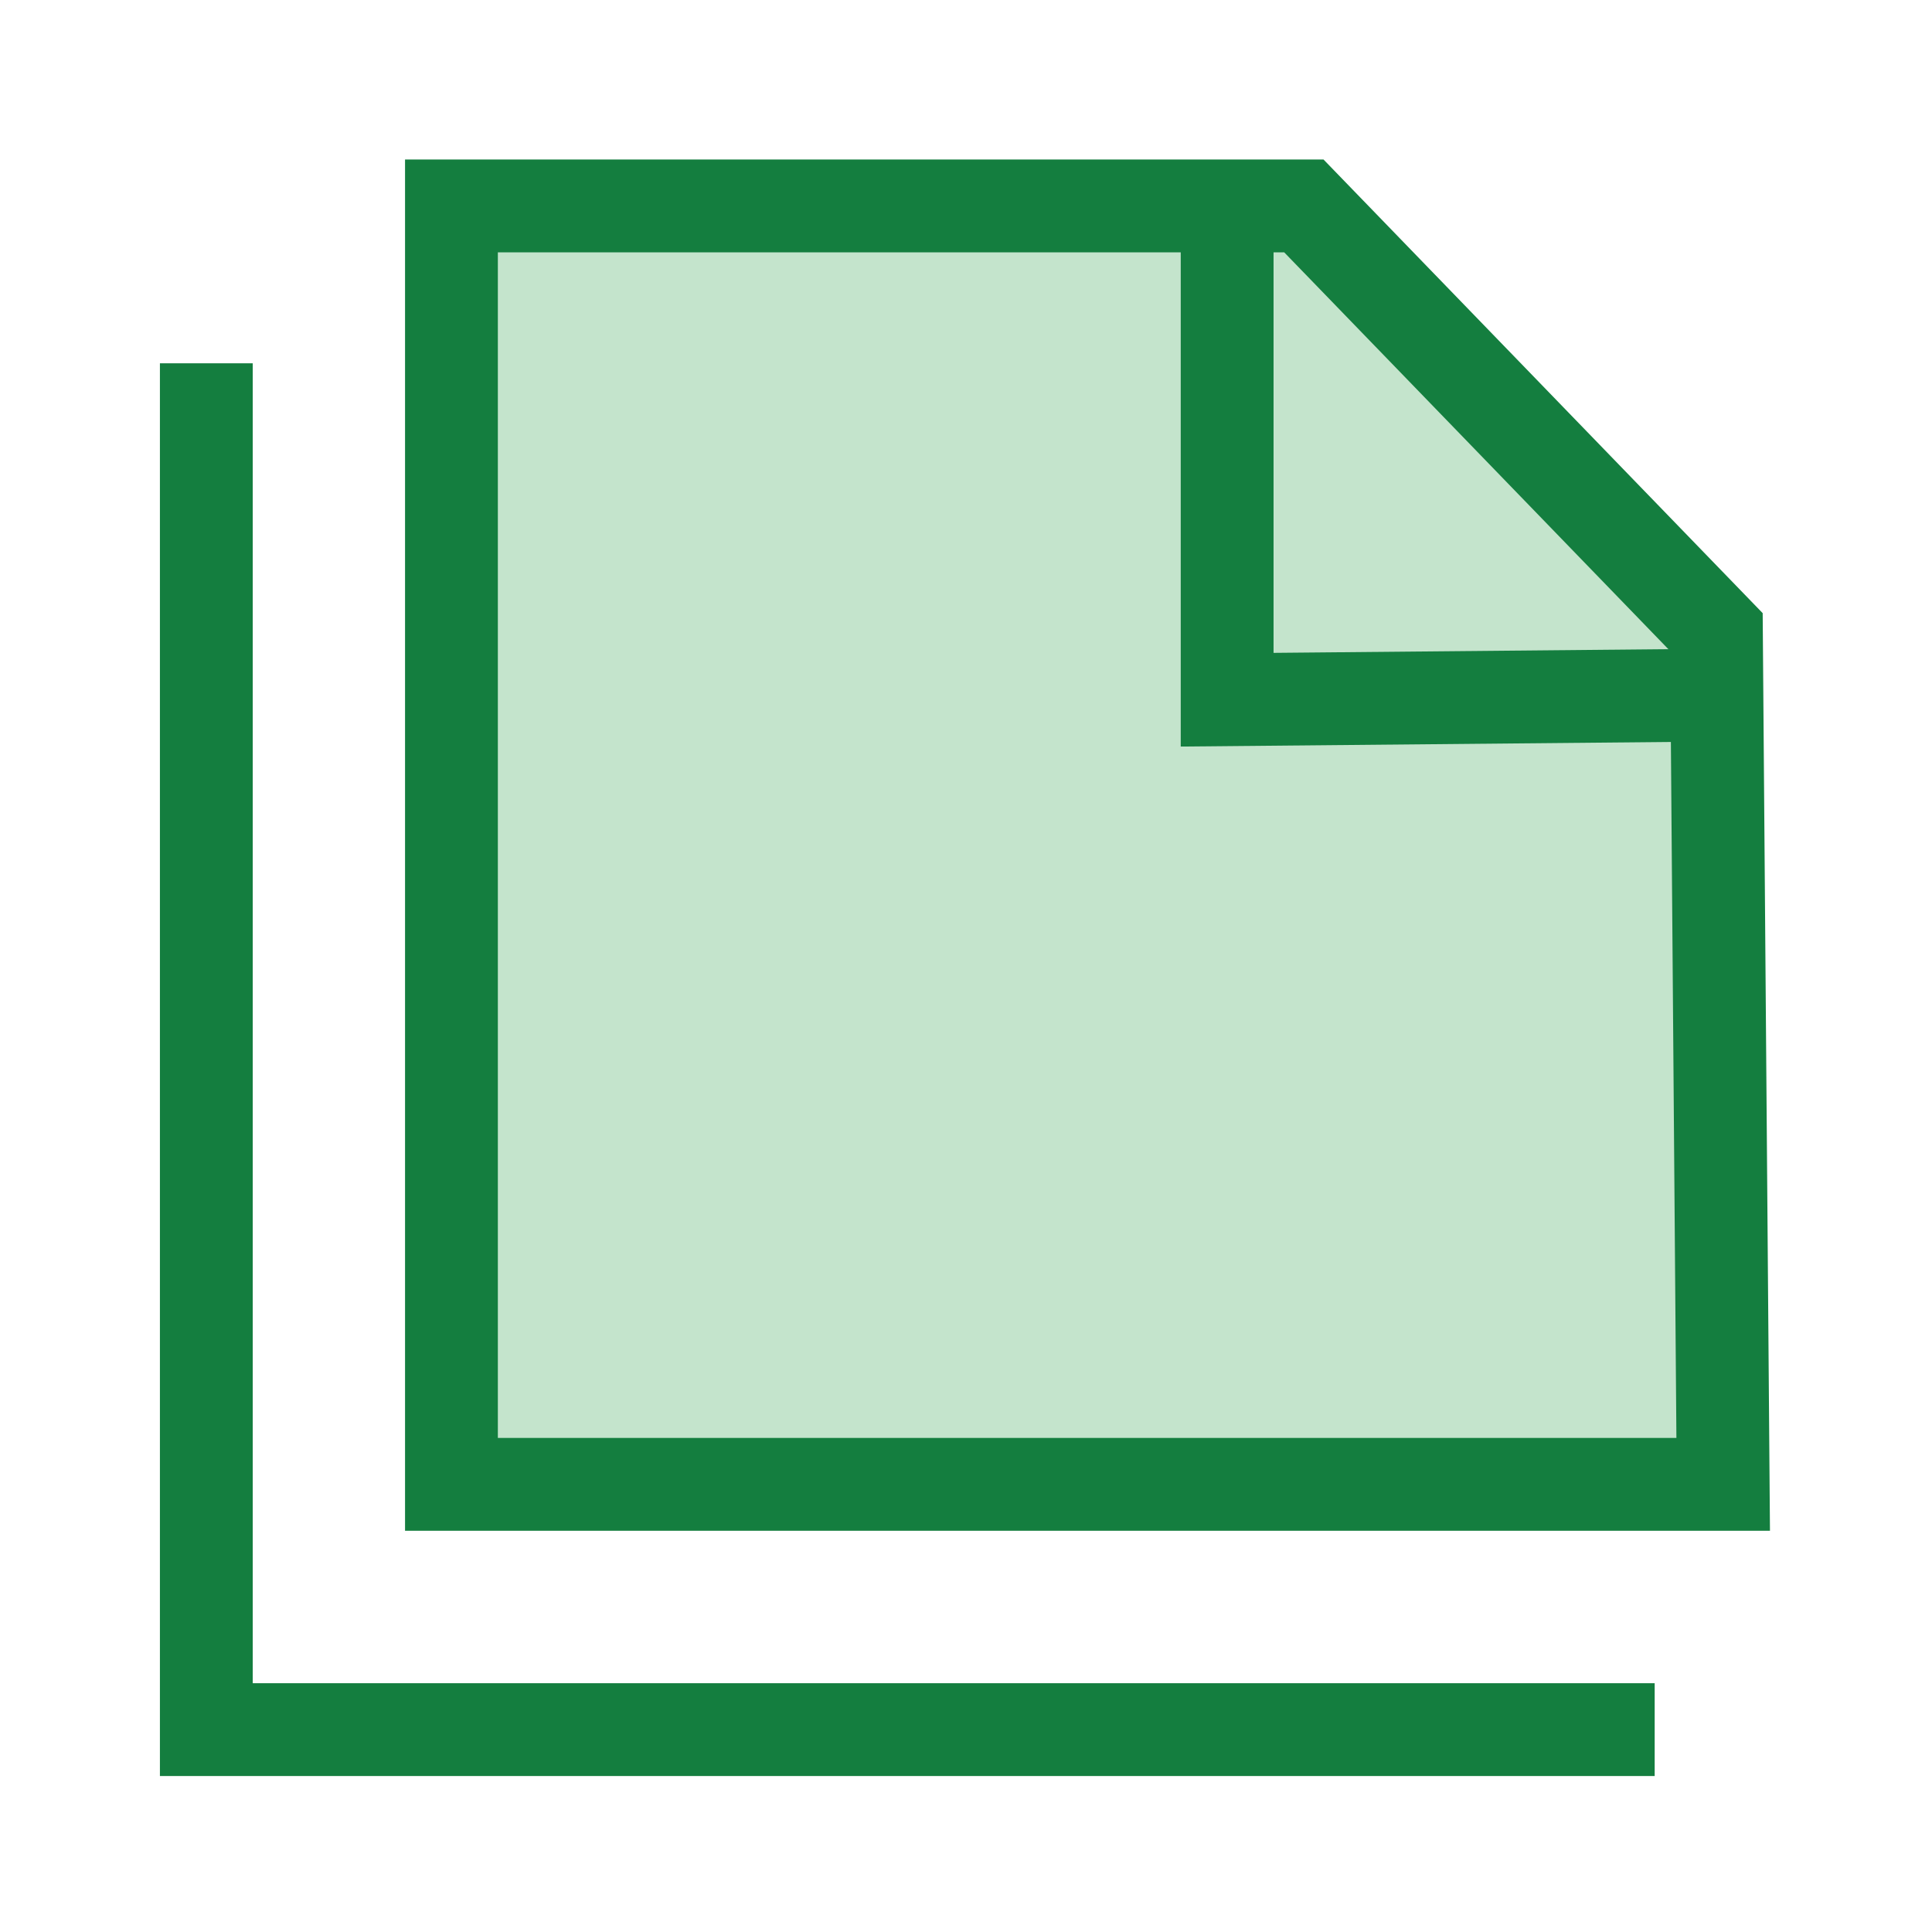
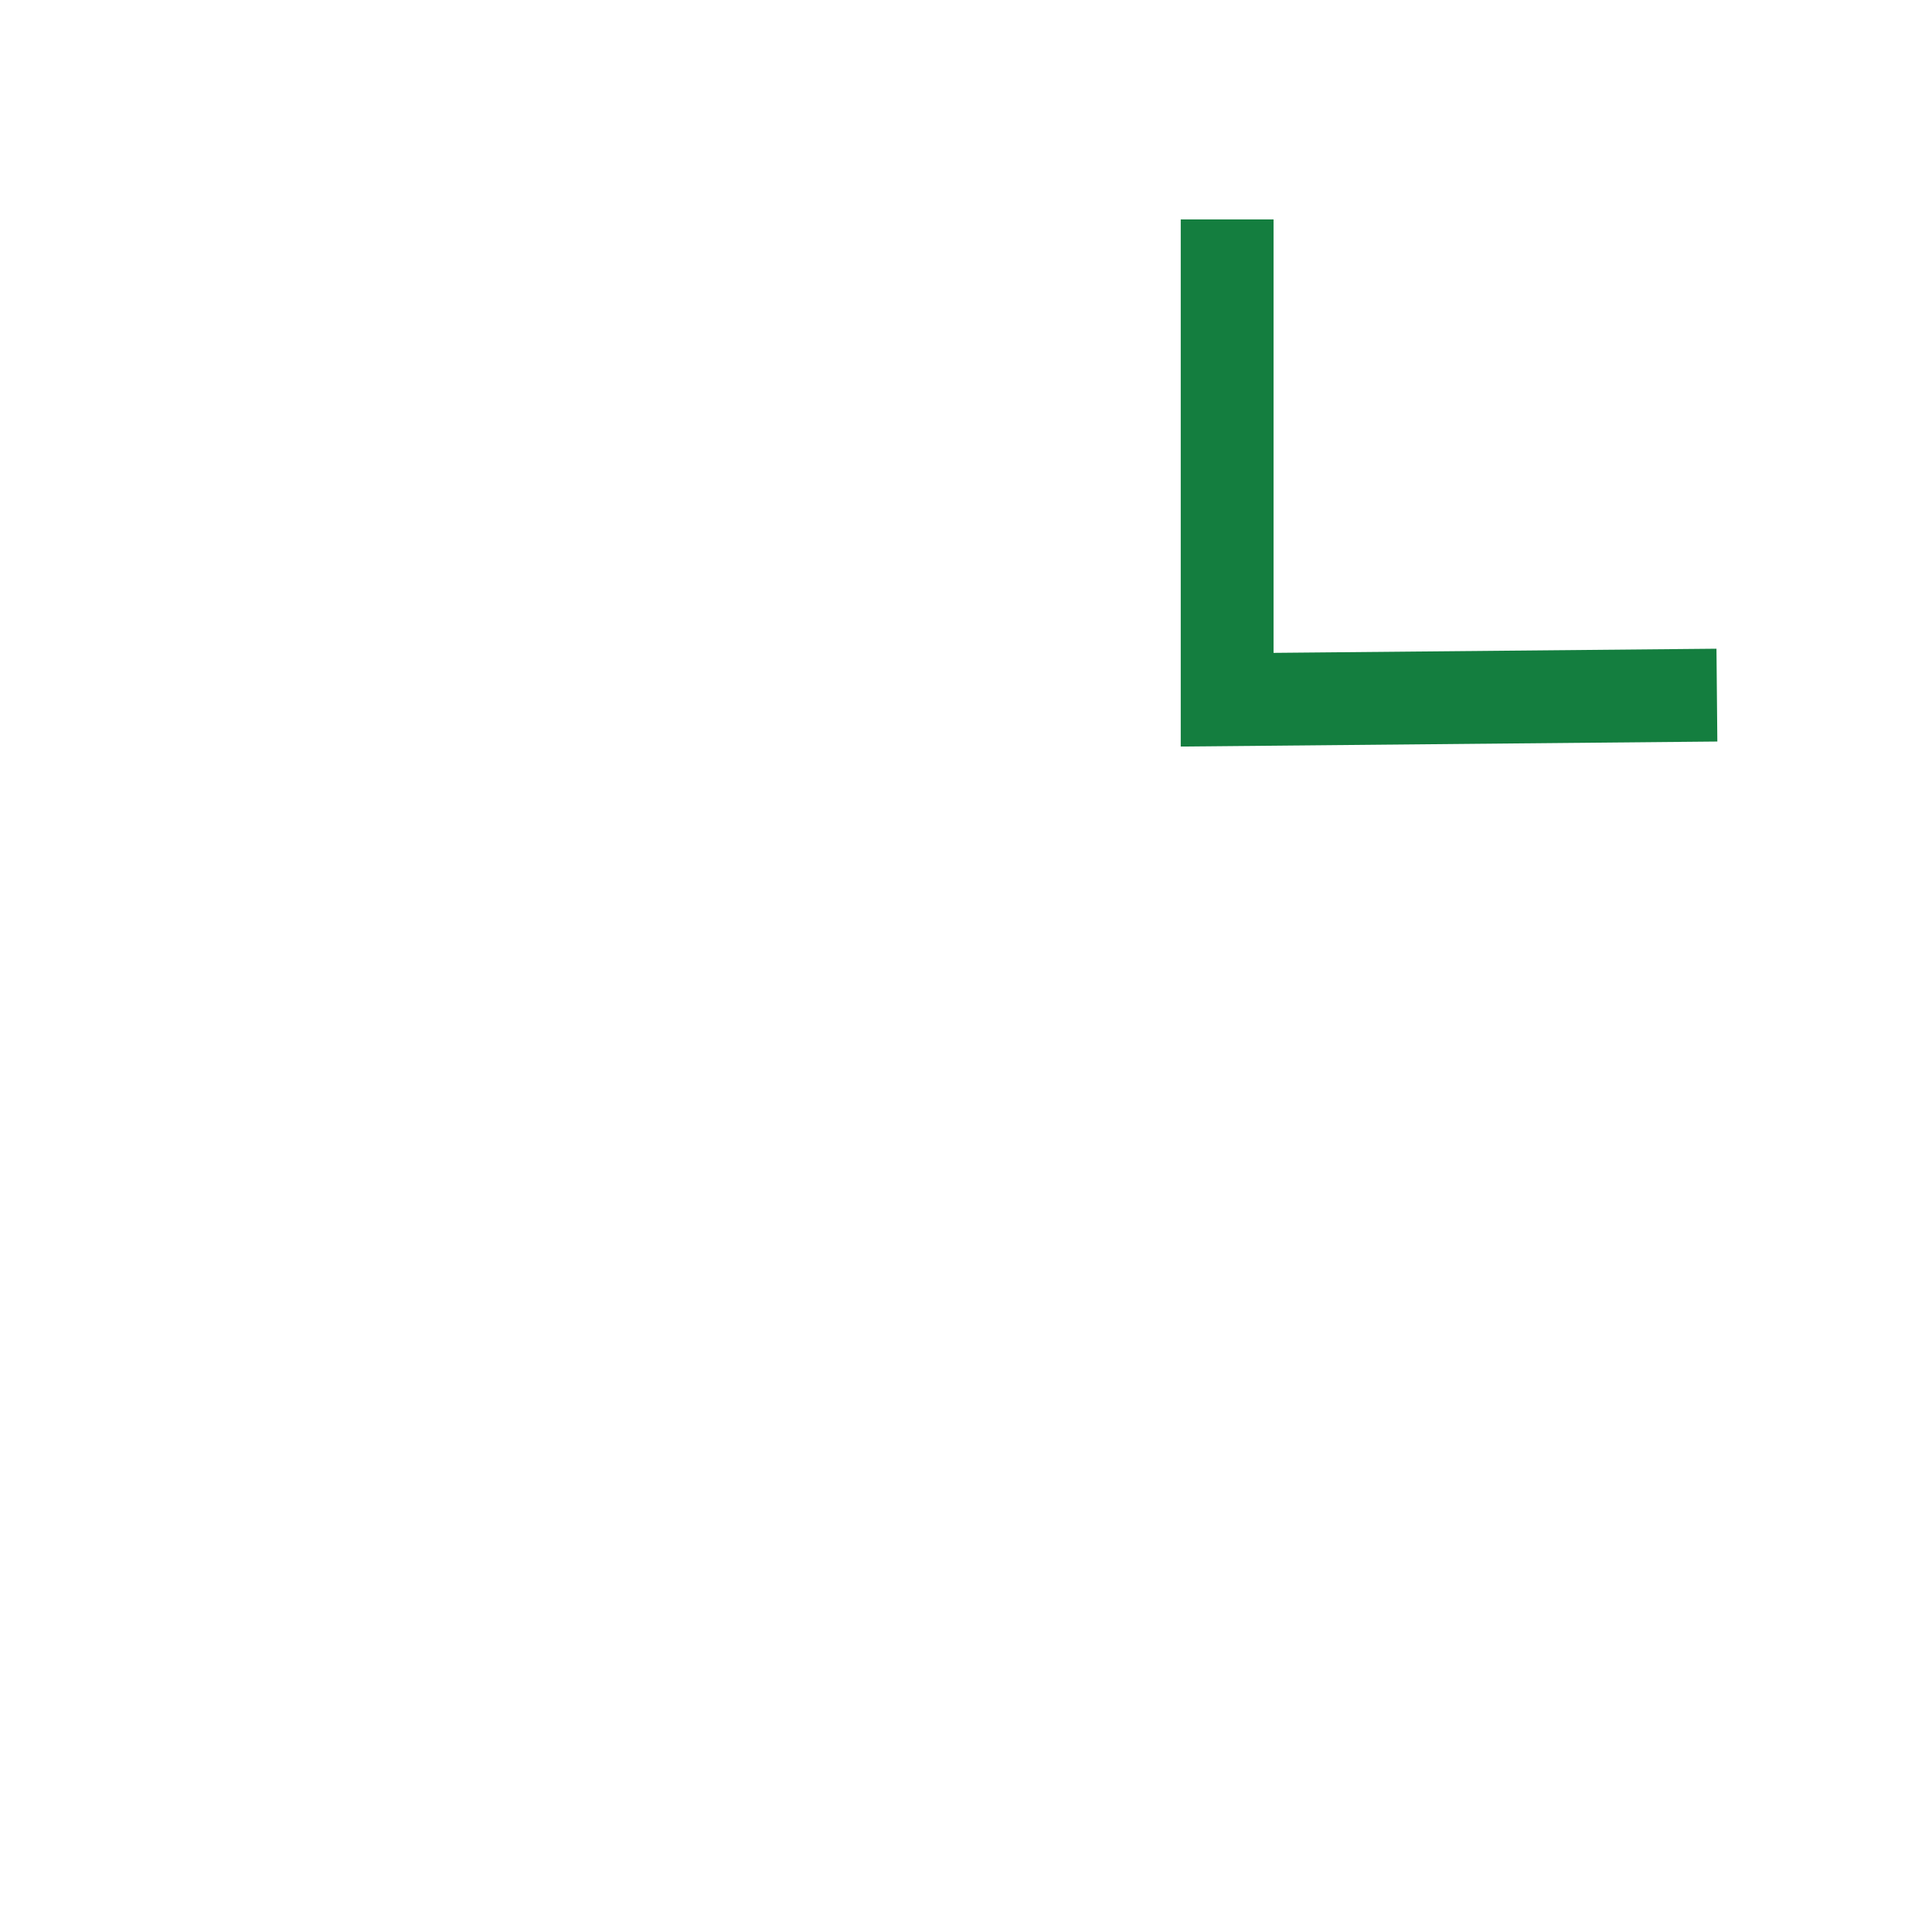
<svg xmlns="http://www.w3.org/2000/svg" version="1.1" id="Layer_1" x="0px" y="0px" width="24px" height="24px" viewBox="0 0 24 24" enable-background="new 0 0 24 24" xml:space="preserve">
  <g>
-     <polyline fill="none" stroke="#147E3F" stroke-width="1.153" points="2.563,4.513 2.563,21.486 20.555,21.486  " />
-     <polygon fill="#C4E4CC" stroke="#147E3F" stroke-width="1.153" points="5.608,2.558 5.608,18.439 21.406,18.439 21.322,7.852    16.197,2.558  " />
    <polyline fill="none" stroke="#147E3F" stroke-width="1.153" points="15.244,2.726 15.244,8.692 21.328,8.635  " />
  </g>
</svg>